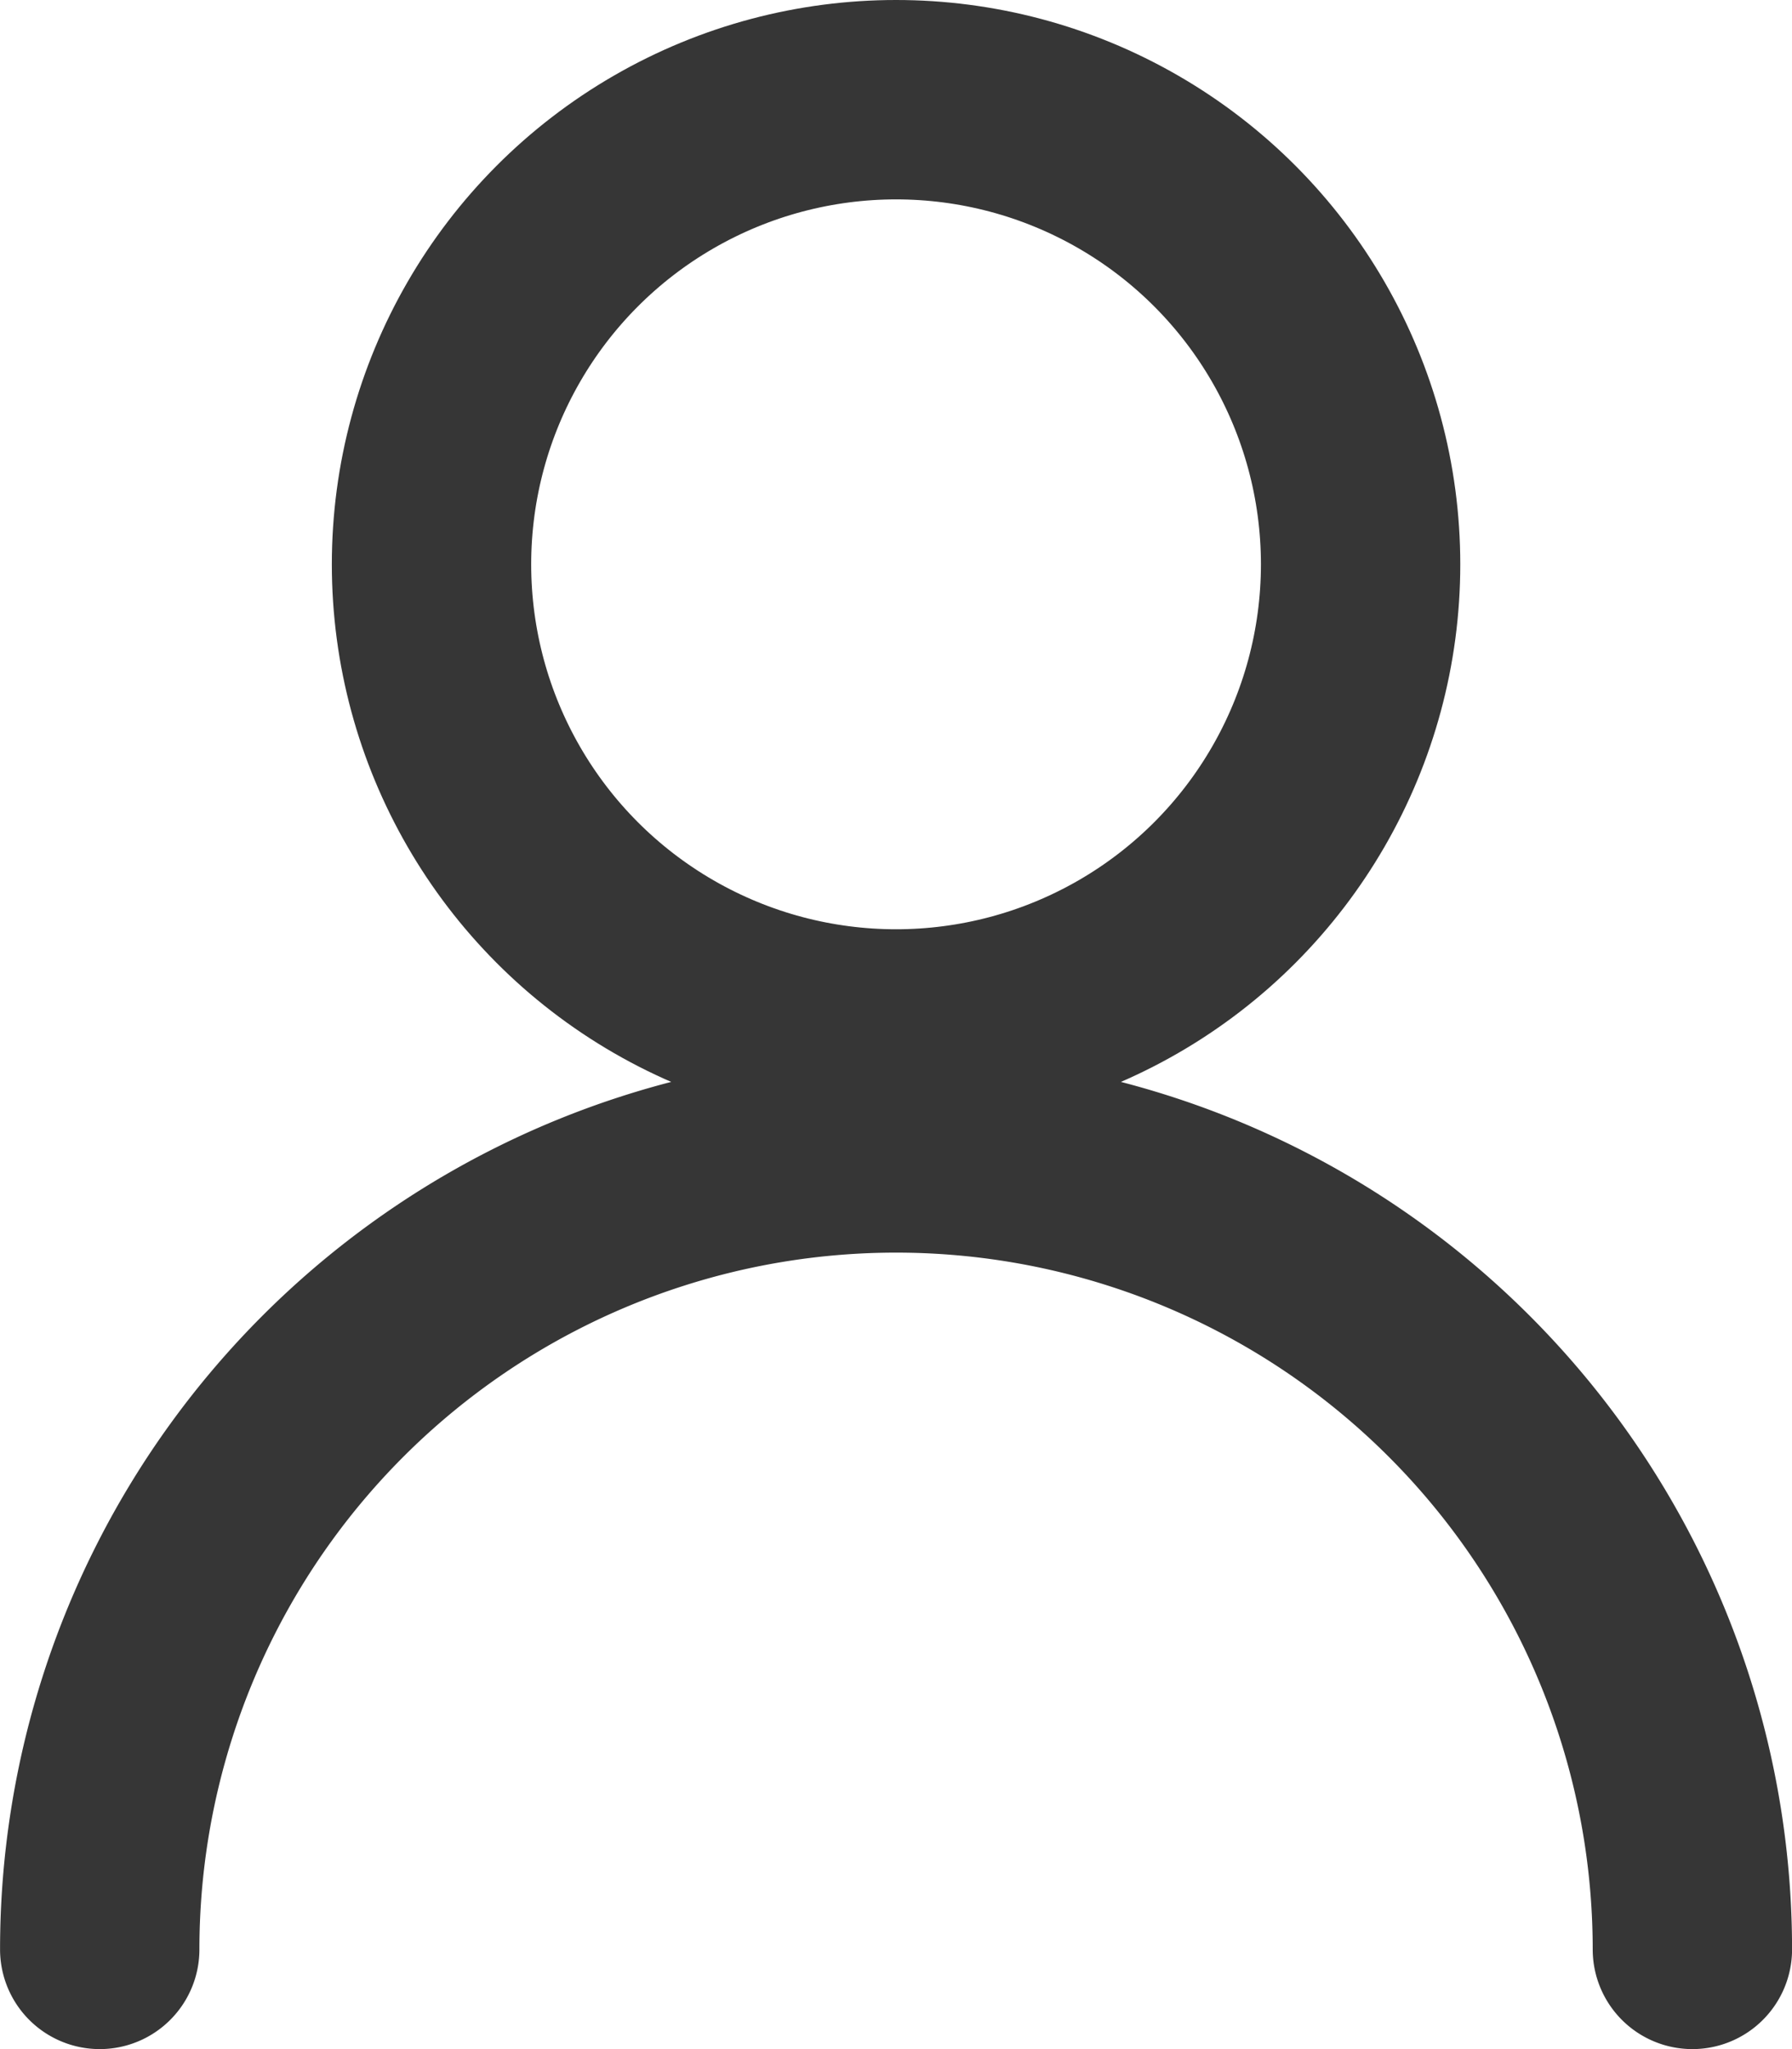
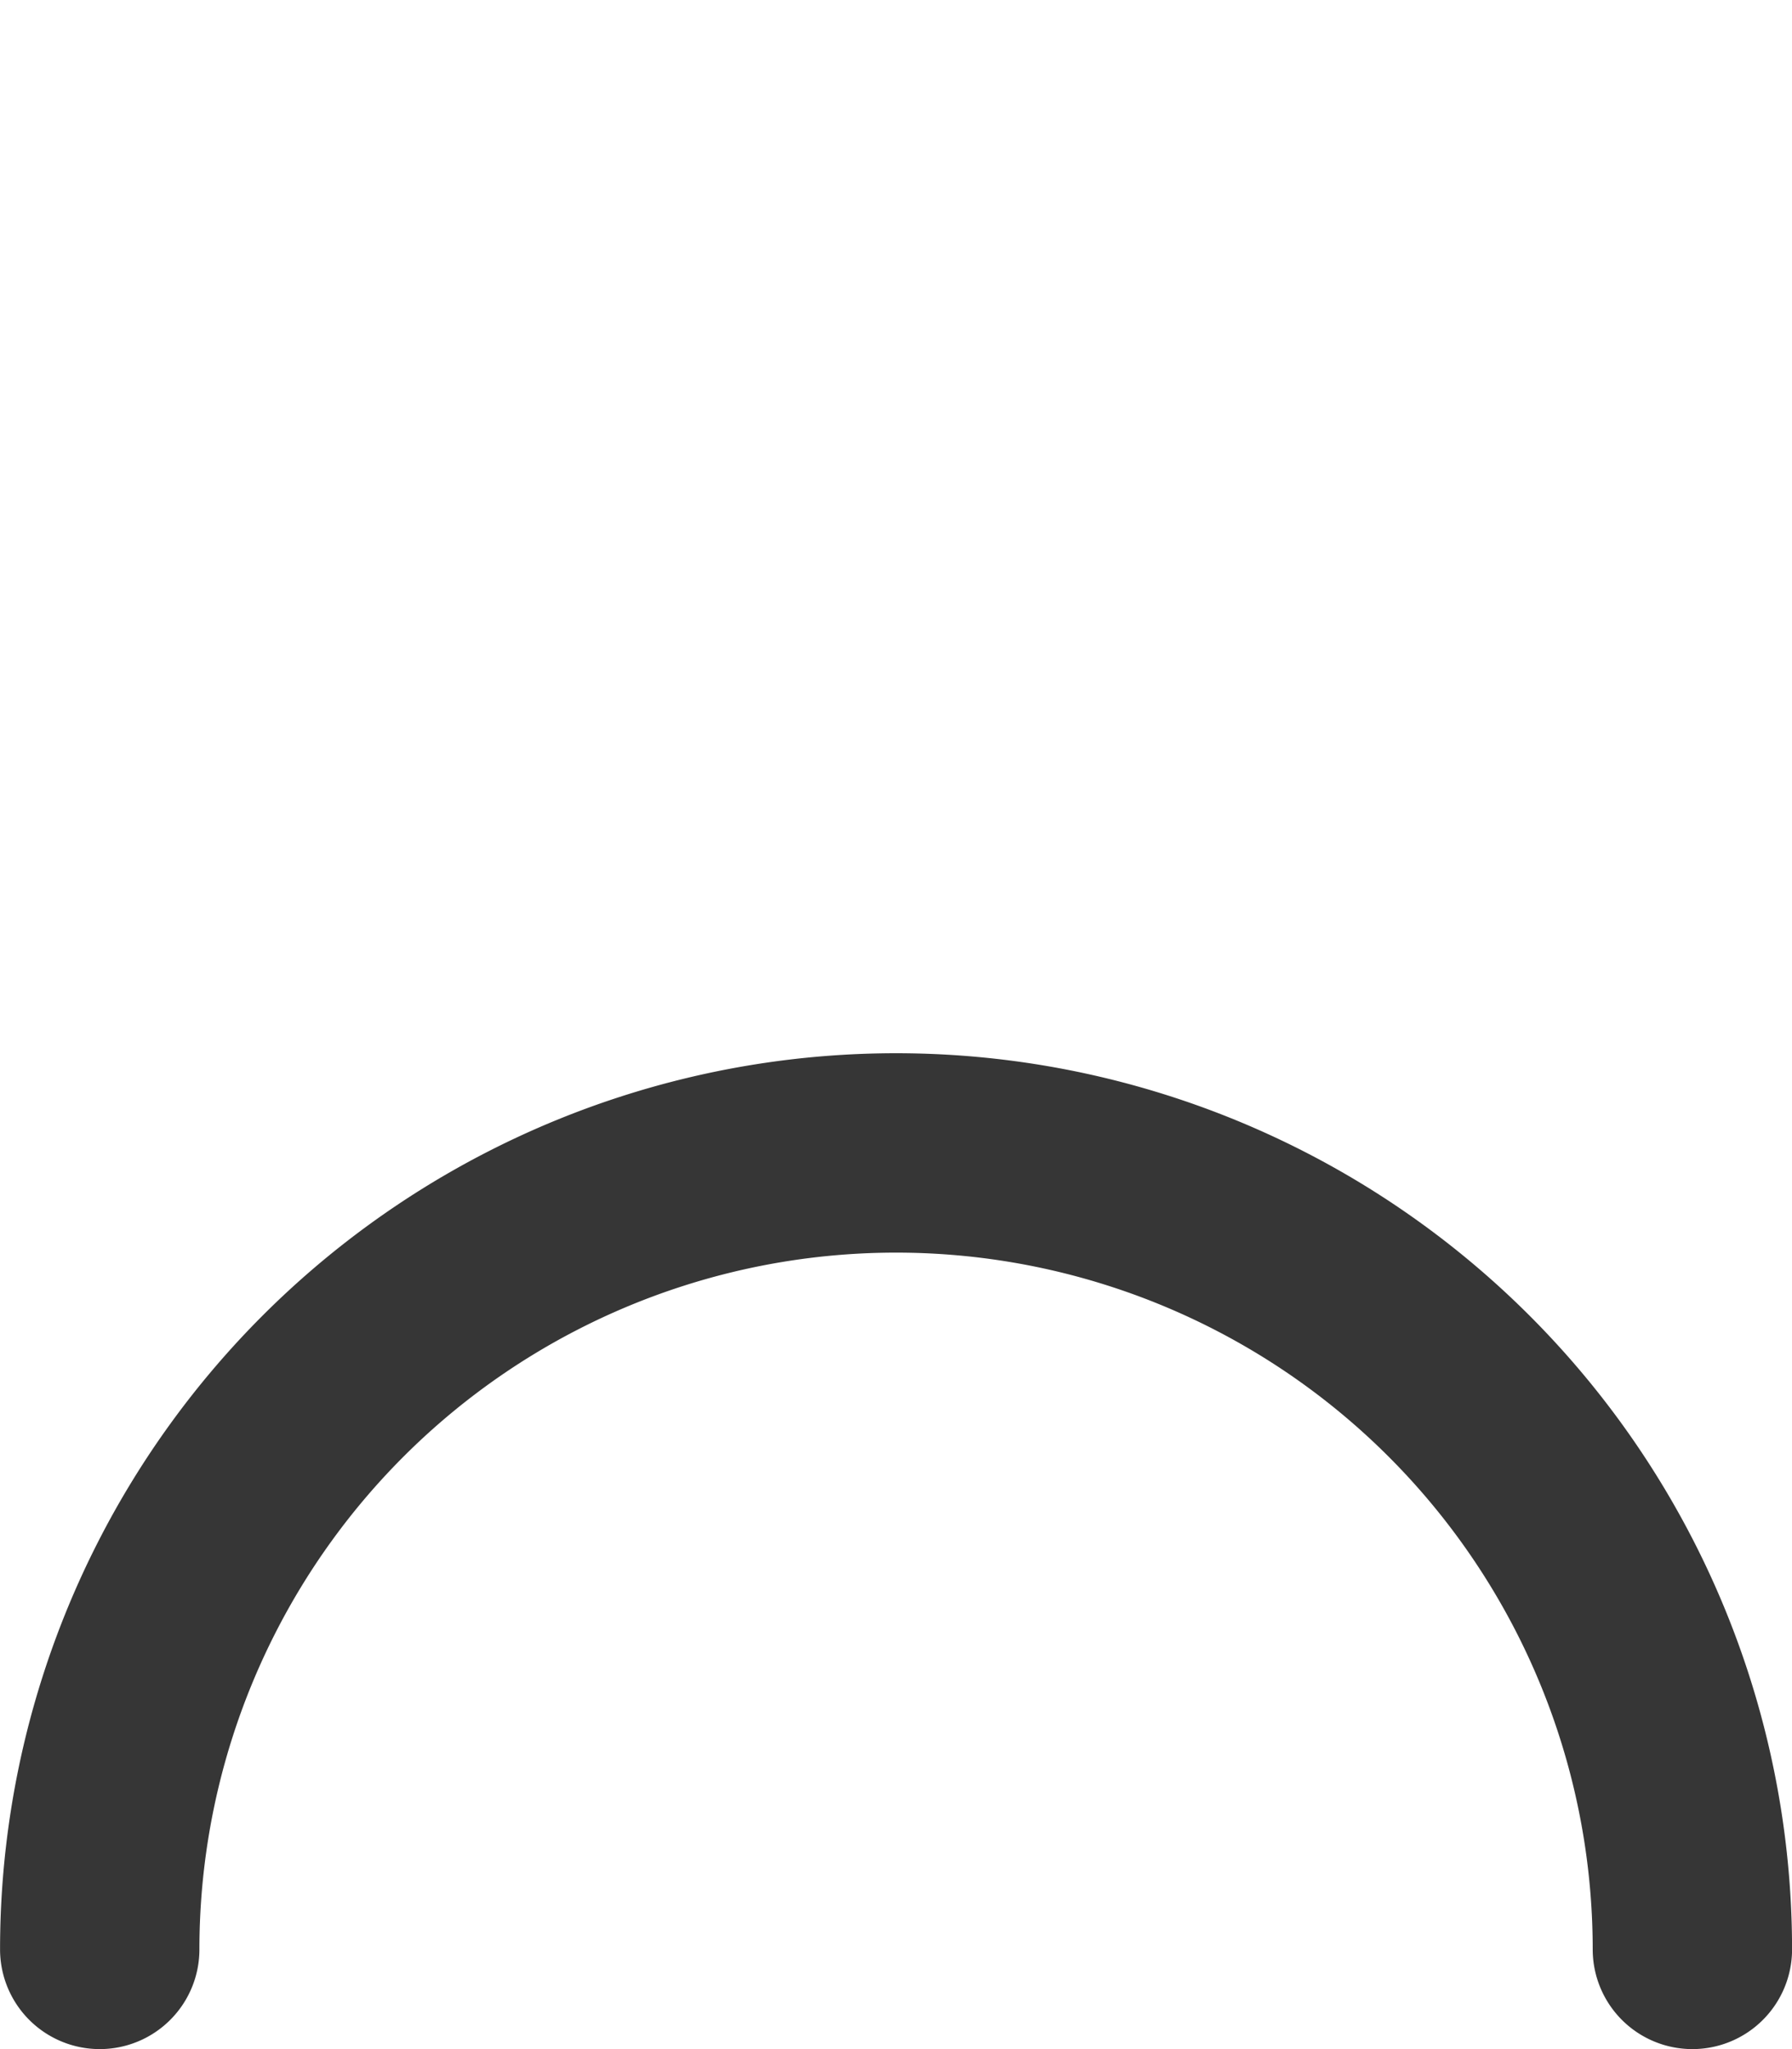
<svg xmlns="http://www.w3.org/2000/svg" width="31.462" height="35.968" viewBox="0 0 31.462 35.968">
  <g id="Group_324" data-name="Group 324" transform="translate(1.75 1.75)">
-     <ellipse id="Ellipse_3" data-name="Ellipse 3" cx="8.156" cy="8.156" rx="8.156" ry="8.156" transform="translate(5.826 0)" fill="none" stroke="#363636" stroke-miterlimit="10" stroke-width="3.5" />
    <path id="Path_51" data-name="Path 51" d="M1073.167,1236.454a13.981,13.981,0,1,0-27.962,0" transform="translate(-1045.204 -1203.985)" fill="none" stroke="#363636" stroke-linecap="round" stroke-miterlimit="10" stroke-width="3.5" />
  </g>
</svg>